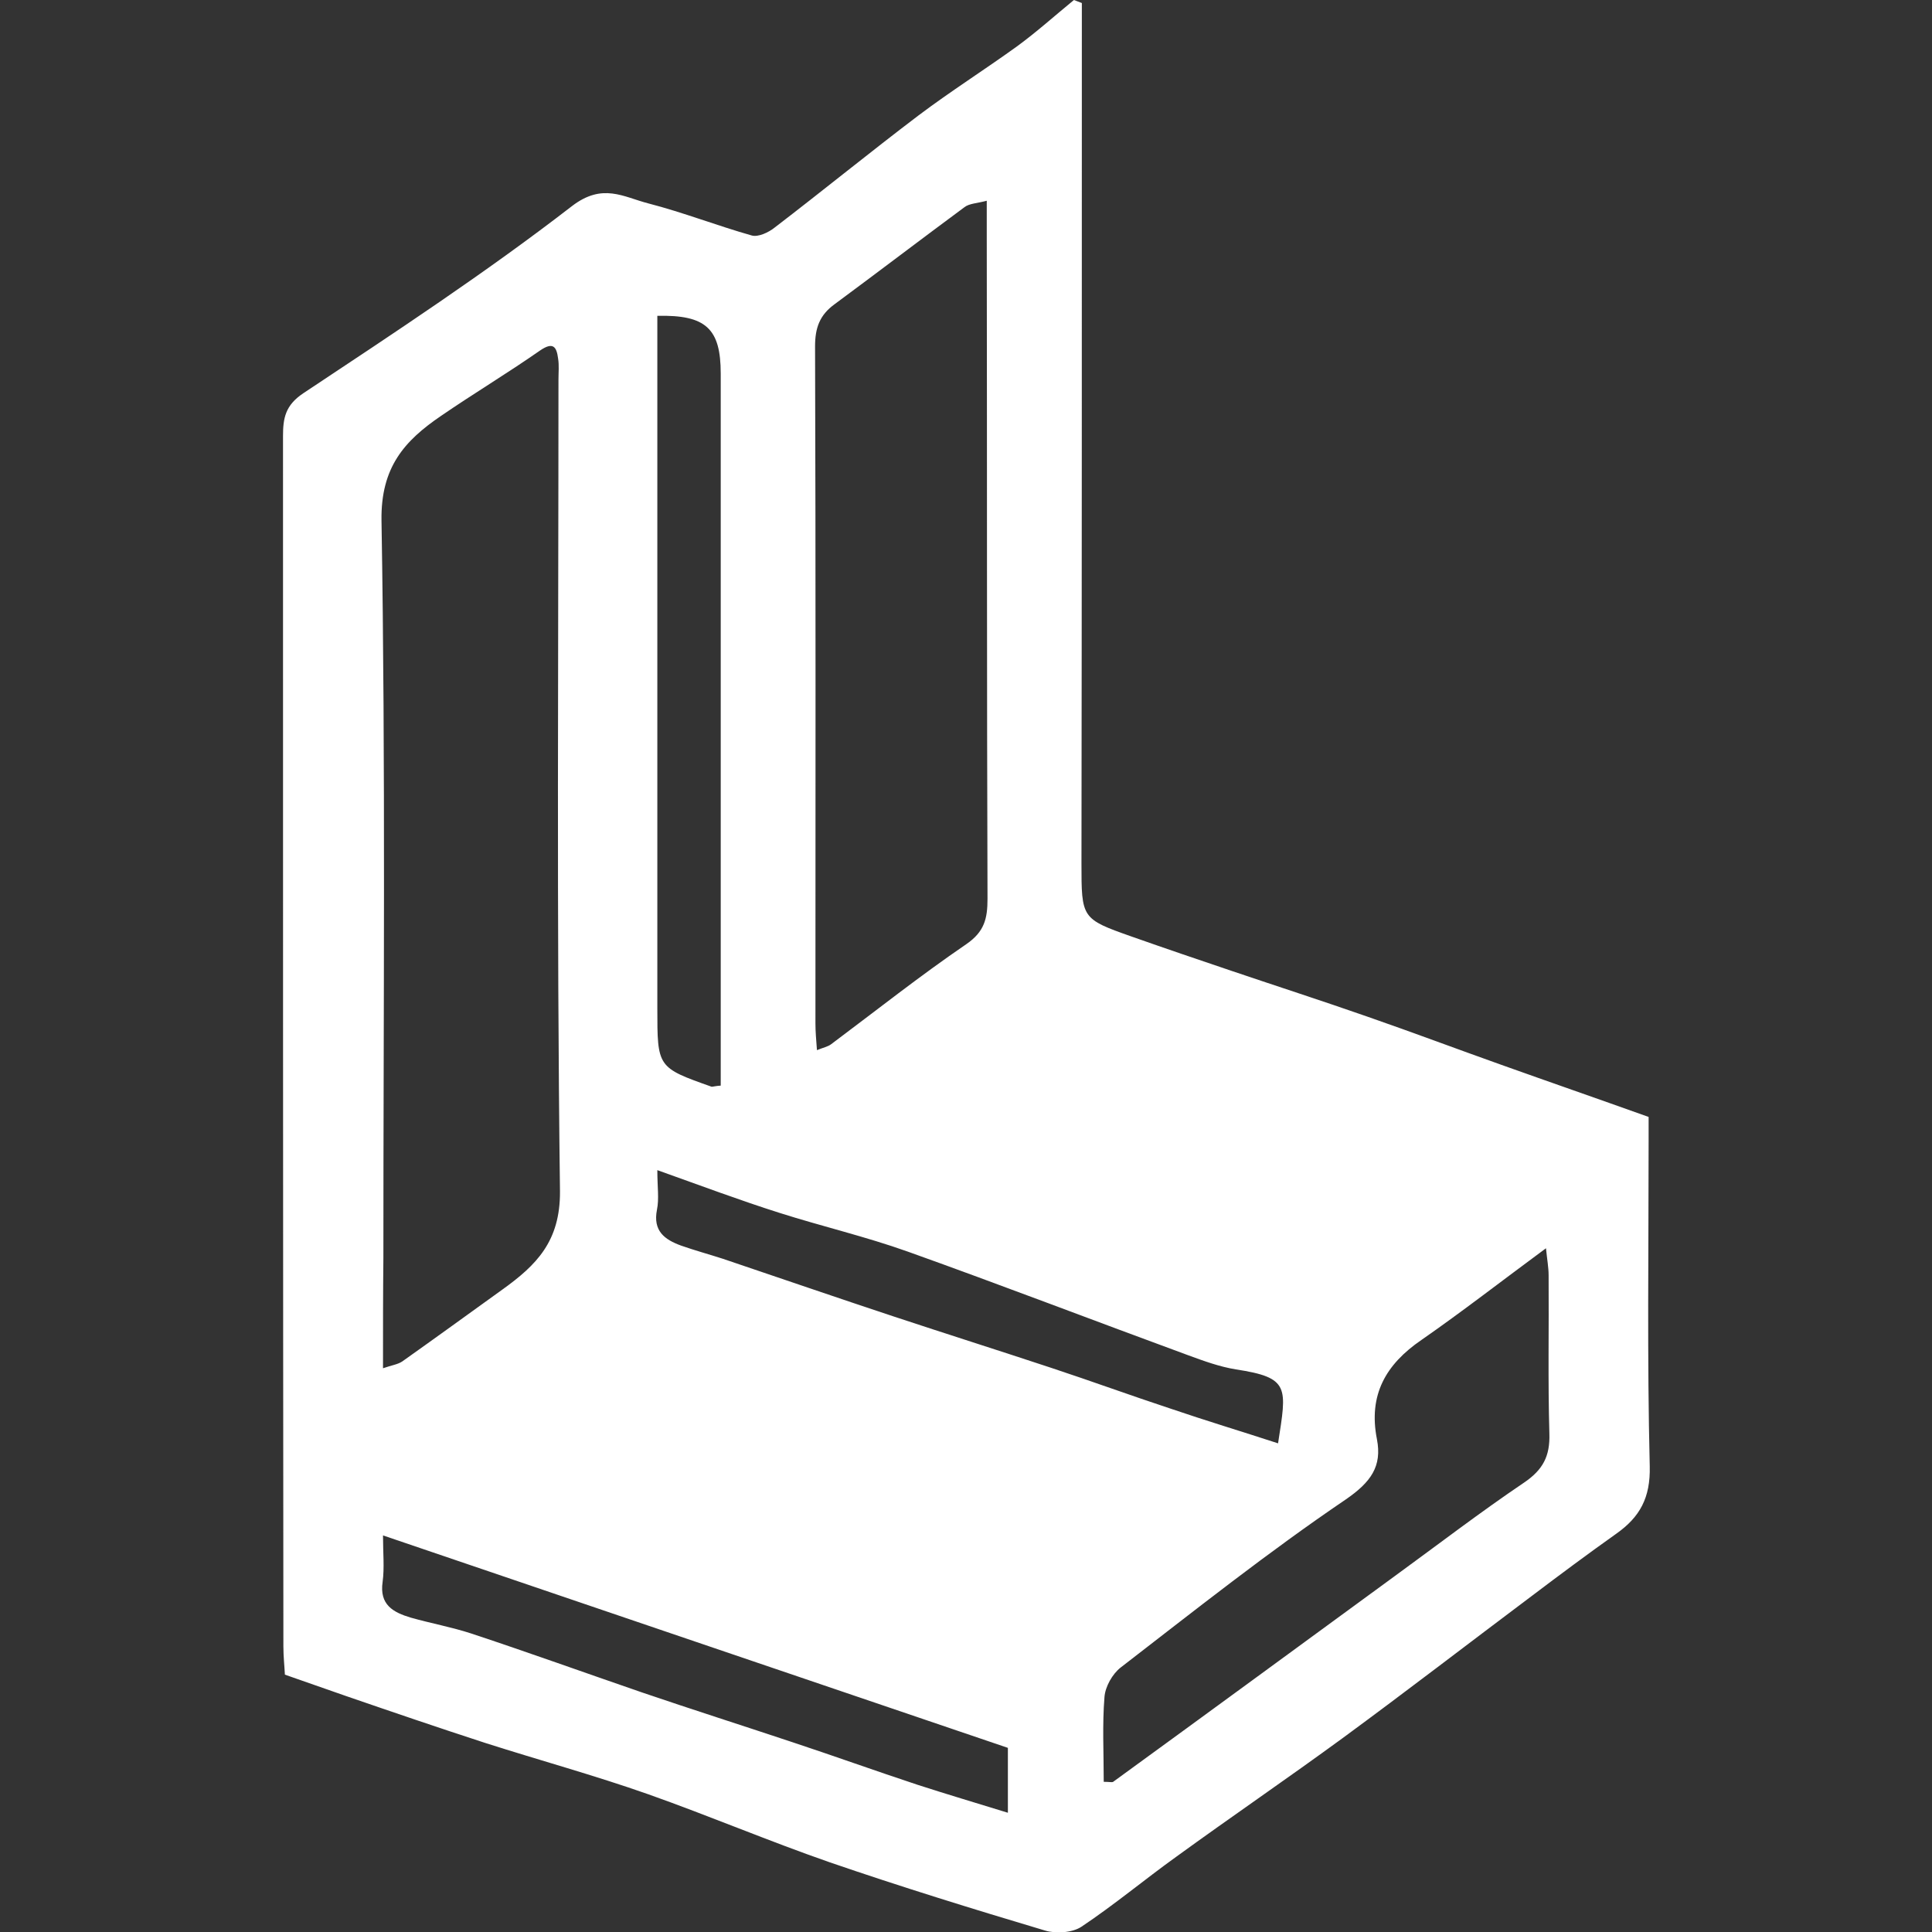
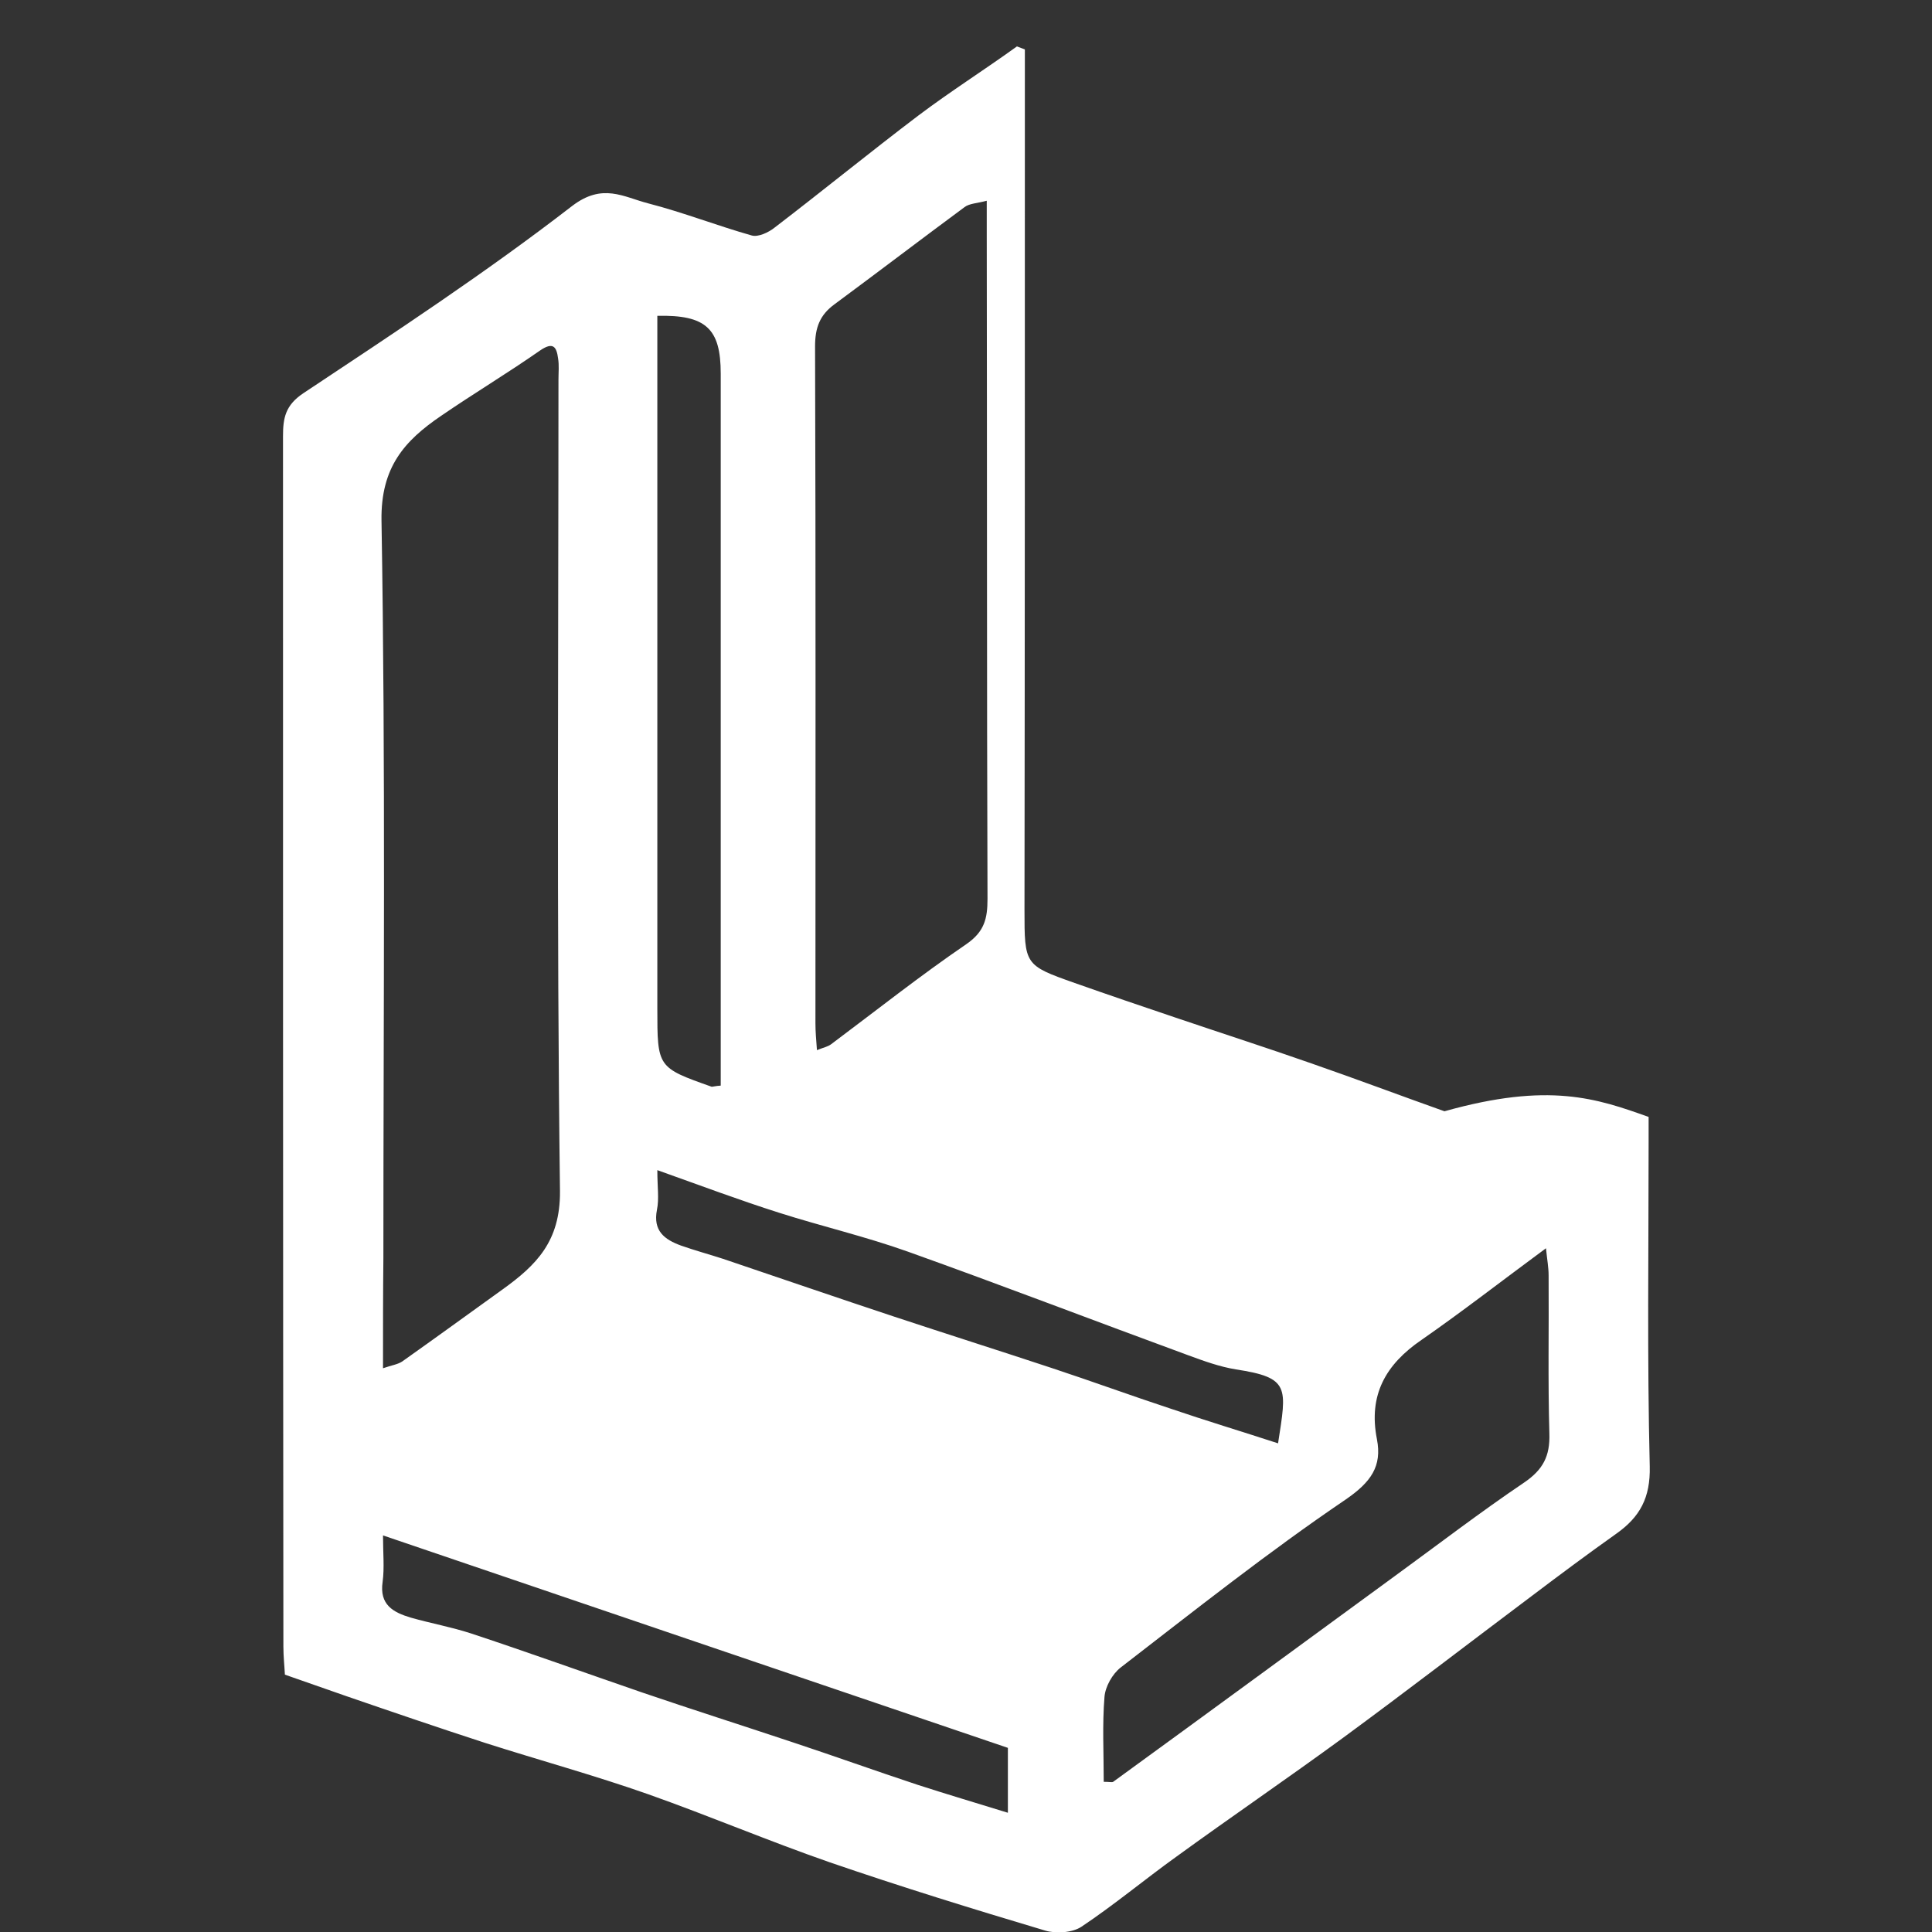
<svg xmlns="http://www.w3.org/2000/svg" version="1.1" id="Слой_1" x="0px" y="0px" viewBox="0 0 512 512" style="enable-background:new 0 0 512 512;" xml:space="preserve">
  <rect x="0" y="0" width="512" height="512" fill="#333333" stroke="none" />
-   <path d="M436.9,296c0,2.2,0,4.4,0,6.7c0,28.6-0.4,57.3,0.3,85.9c0.2,8.3-2.6,13.4-8.8,17.8c-7.6,5.4-15,10.9-22.4,16.5  c-16.8,12.6-33.4,25.4-50.3,37.8c-14.5,10.6-29.3,20.7-43.9,31.3c-8.5,6.1-16.5,12.8-25.2,18.6c-2.4,1.6-6.8,1.9-9.7,1  c-19.1-5.7-38.2-11.6-57.1-18.1c-16.1-5.6-31.9-12.3-48-18c-14.2-5-28.8-9-43.2-13.6c-12.3-4-24.6-8.2-36.8-12.4  c-5.2-1.8-10.3-3.6-16.3-5.7c-0.1-2.1-0.4-4.8-0.4-7.5c-0.1-106.9-0.1-213.8-0.1-320.7c0-4.8,0.6-8.2,5.4-11.4  c24.1-16,48.3-31.9,71.2-49.6c8.1-6.2,13.6-2.4,20.2-0.7c9.3,2.4,18.2,5.9,27.4,8.5c1.7,0.5,4.5-0.8,6.1-2.1  c12.8-9.8,25.3-20,38.1-29.7c8.5-6.4,17.5-12.1,26.1-18.3c5.2-3.8,10.1-8.2,15.1-12.3c0.7,0.3,1.4,0.5,2.1,0.8c0,2.8,0,5.7,0,8.5  c0,73.1,0,146.2-0.1,219.4c0,14.7,0,14.8,13.3,19.5c8.8,3.1,17.6,6.1,26.5,9.1c12.1,4.1,24.2,8,36.2,12.2  c11.8,4.1,23.5,8.5,35.3,12.7C410.5,286.7,423.2,291.1,436.9,296z M101.5,362.6c2.3-0.8,3.9-1,5.1-1.8c8.9-6.3,17.7-12.7,26.6-19.1  c8.9-6.4,15.3-12.7,15.2-26c-0.9-71.7-0.4-143.4-0.4-215.1c0-1.9,0.2-3.8-0.1-5.6c-0.4-3.1-1.3-4.5-4.8-2.1  c-8.6,6-17.6,11.4-26.2,17.3c-9.7,6.6-16,13.6-15.8,27.7c1.1,65.2,0.5,130.3,0.5,195.5C101.5,342.7,101.5,352,101.5,362.6z   M261.5,53.2c-2.6,0.7-4.6,0.7-5.9,1.7c-11.5,8.5-22.9,17.2-34.4,25.7c-4,2.9-5.2,6.3-5.2,11.2c0.2,59.8,0.1,119.6,0.1,179.4  c0,2.2,0.2,4.4,0.4,7.1c1.7-0.7,2.9-0.9,3.8-1.6c11.9-8.9,23.5-18.1,35.8-26.5c4.8-3.3,5.6-6.8,5.6-12  c-0.2-58.6-0.1-117.2-0.2-175.9C261.5,59.7,261.5,57,261.5,53.2z M292.5,472.2c1.6,0,2.2,0.2,2.5,0c24.9-18.1,49.7-36.3,74.6-54.5  c11.4-8.3,22.6-16.9,34.3-24.8c5-3.4,6.9-7,6.7-13c-0.4-13.9-0.1-27.9-0.2-41.9c0-2.1-0.4-4.2-0.7-7.2c-11.8,8.7-22.2,16.8-33,24.3  c-9.5,6.5-14.1,14.6-11.8,26.3c1.4,7.2-1.6,11.4-8.3,16c-20.5,13.9-39.9,29.3-59.6,44.5c-2.2,1.7-4.1,5.1-4.3,7.8  C292.1,457,292.5,464.5,292.5,472.2z M191,287.7c0-2.6,0-5.3,0-7.9c0-60.3,0-120.5,0-180.8c0-11.9-3.9-15.6-16.8-15.3  c0,2.8,0,5.5,0,8.3c0,58.4,0,116.8,0,175.2c0,15.7,0,15.7,14.4,20.8C189,288,189.5,287.8,191,287.7z M101.5,406.9  c0,4.6,0.4,8.6-0.1,12.3c-0.9,6.1,2.8,8.1,7.5,9.5c5.3,1.5,10.8,2.5,16,4.2c15.1,5,30.1,10.4,45.2,15.6c13.2,4.5,26.4,8.7,39.6,13.1  c11.2,3.7,22.3,7.7,33.5,11.4c7.7,2.5,15.5,4.8,23.9,7.4c0-6.7,0-12,0-17.2C212.1,444.5,157.3,425.9,101.5,406.9z M174.2,310.1  c0,4.5,0.5,7.6-0.1,10.5c-1.1,5.6,2,7.9,6.4,9.5c3.7,1.3,7.4,2.3,11.1,3.5c15.1,5.1,30.2,10.3,45.3,15.3c13.9,4.6,27.8,9,41.7,13.6  c10.6,3.5,21,7.3,31.6,10.8c9.4,3.2,19,6.1,28.5,9.2c2.3-14.9,3.2-17.4-11.2-19.6c-4.3-0.7-8.4-2.2-12.5-3.7  c-24.8-9.1-49.5-18.6-74.4-27.5c-11.2-4-22.8-6.7-34.1-10.3C196.1,318.1,185.7,314.2,174.2,310.1z" fill="#fff" />
+   <path d="M436.9,296c0,2.2,0,4.4,0,6.7c0,28.6-0.4,57.3,0.3,85.9c0.2,8.3-2.6,13.4-8.8,17.8c-7.6,5.4-15,10.9-22.4,16.5  c-16.8,12.6-33.4,25.4-50.3,37.8c-14.5,10.6-29.3,20.7-43.9,31.3c-8.5,6.1-16.5,12.8-25.2,18.6c-2.4,1.6-6.8,1.9-9.7,1  c-19.1-5.7-38.2-11.6-57.1-18.1c-16.1-5.6-31.9-12.3-48-18c-14.2-5-28.8-9-43.2-13.6c-12.3-4-24.6-8.2-36.8-12.4  c-5.2-1.8-10.3-3.6-16.3-5.7c-0.1-2.1-0.4-4.8-0.4-7.5c-0.1-106.9-0.1-213.8-0.1-320.7c0-4.8,0.6-8.2,5.4-11.4  c24.1-16,48.3-31.9,71.2-49.6c8.1-6.2,13.6-2.4,20.2-0.7c9.3,2.4,18.2,5.9,27.4,8.5c1.7,0.5,4.5-0.8,6.1-2.1  c12.8-9.8,25.3-20,38.1-29.7c8.5-6.4,17.5-12.1,26.1-18.3c0.7,0.3,1.4,0.5,2.1,0.8c0,2.8,0,5.7,0,8.5  c0,73.1,0,146.2-0.1,219.4c0,14.7,0,14.8,13.3,19.5c8.8,3.1,17.6,6.1,26.5,9.1c12.1,4.1,24.2,8,36.2,12.2  c11.8,4.1,23.5,8.5,35.3,12.7C410.5,286.7,423.2,291.1,436.9,296z M101.5,362.6c2.3-0.8,3.9-1,5.1-1.8c8.9-6.3,17.7-12.7,26.6-19.1  c8.9-6.4,15.3-12.7,15.2-26c-0.9-71.7-0.4-143.4-0.4-215.1c0-1.9,0.2-3.8-0.1-5.6c-0.4-3.1-1.3-4.5-4.8-2.1  c-8.6,6-17.6,11.4-26.2,17.3c-9.7,6.6-16,13.6-15.8,27.7c1.1,65.2,0.5,130.3,0.5,195.5C101.5,342.7,101.5,352,101.5,362.6z   M261.5,53.2c-2.6,0.7-4.6,0.7-5.9,1.7c-11.5,8.5-22.9,17.2-34.4,25.7c-4,2.9-5.2,6.3-5.2,11.2c0.2,59.8,0.1,119.6,0.1,179.4  c0,2.2,0.2,4.4,0.4,7.1c1.7-0.7,2.9-0.9,3.8-1.6c11.9-8.9,23.5-18.1,35.8-26.5c4.8-3.3,5.6-6.8,5.6-12  c-0.2-58.6-0.1-117.2-0.2-175.9C261.5,59.7,261.5,57,261.5,53.2z M292.5,472.2c1.6,0,2.2,0.2,2.5,0c24.9-18.1,49.7-36.3,74.6-54.5  c11.4-8.3,22.6-16.9,34.3-24.8c5-3.4,6.9-7,6.7-13c-0.4-13.9-0.1-27.9-0.2-41.9c0-2.1-0.4-4.2-0.7-7.2c-11.8,8.7-22.2,16.8-33,24.3  c-9.5,6.5-14.1,14.6-11.8,26.3c1.4,7.2-1.6,11.4-8.3,16c-20.5,13.9-39.9,29.3-59.6,44.5c-2.2,1.7-4.1,5.1-4.3,7.8  C292.1,457,292.5,464.5,292.5,472.2z M191,287.7c0-2.6,0-5.3,0-7.9c0-60.3,0-120.5,0-180.8c0-11.9-3.9-15.6-16.8-15.3  c0,2.8,0,5.5,0,8.3c0,58.4,0,116.8,0,175.2c0,15.7,0,15.7,14.4,20.8C189,288,189.5,287.8,191,287.7z M101.5,406.9  c0,4.6,0.4,8.6-0.1,12.3c-0.9,6.1,2.8,8.1,7.5,9.5c5.3,1.5,10.8,2.5,16,4.2c15.1,5,30.1,10.4,45.2,15.6c13.2,4.5,26.4,8.7,39.6,13.1  c11.2,3.7,22.3,7.7,33.5,11.4c7.7,2.5,15.5,4.8,23.9,7.4c0-6.7,0-12,0-17.2C212.1,444.5,157.3,425.9,101.5,406.9z M174.2,310.1  c0,4.5,0.5,7.6-0.1,10.5c-1.1,5.6,2,7.9,6.4,9.5c3.7,1.3,7.4,2.3,11.1,3.5c15.1,5.1,30.2,10.3,45.3,15.3c13.9,4.6,27.8,9,41.7,13.6  c10.6,3.5,21,7.3,31.6,10.8c9.4,3.2,19,6.1,28.5,9.2c2.3-14.9,3.2-17.4-11.2-19.6c-4.3-0.7-8.4-2.2-12.5-3.7  c-24.8-9.1-49.5-18.6-74.4-27.5c-11.2-4-22.8-6.7-34.1-10.3C196.1,318.1,185.7,314.2,174.2,310.1z" fill="#fff" />
</svg>